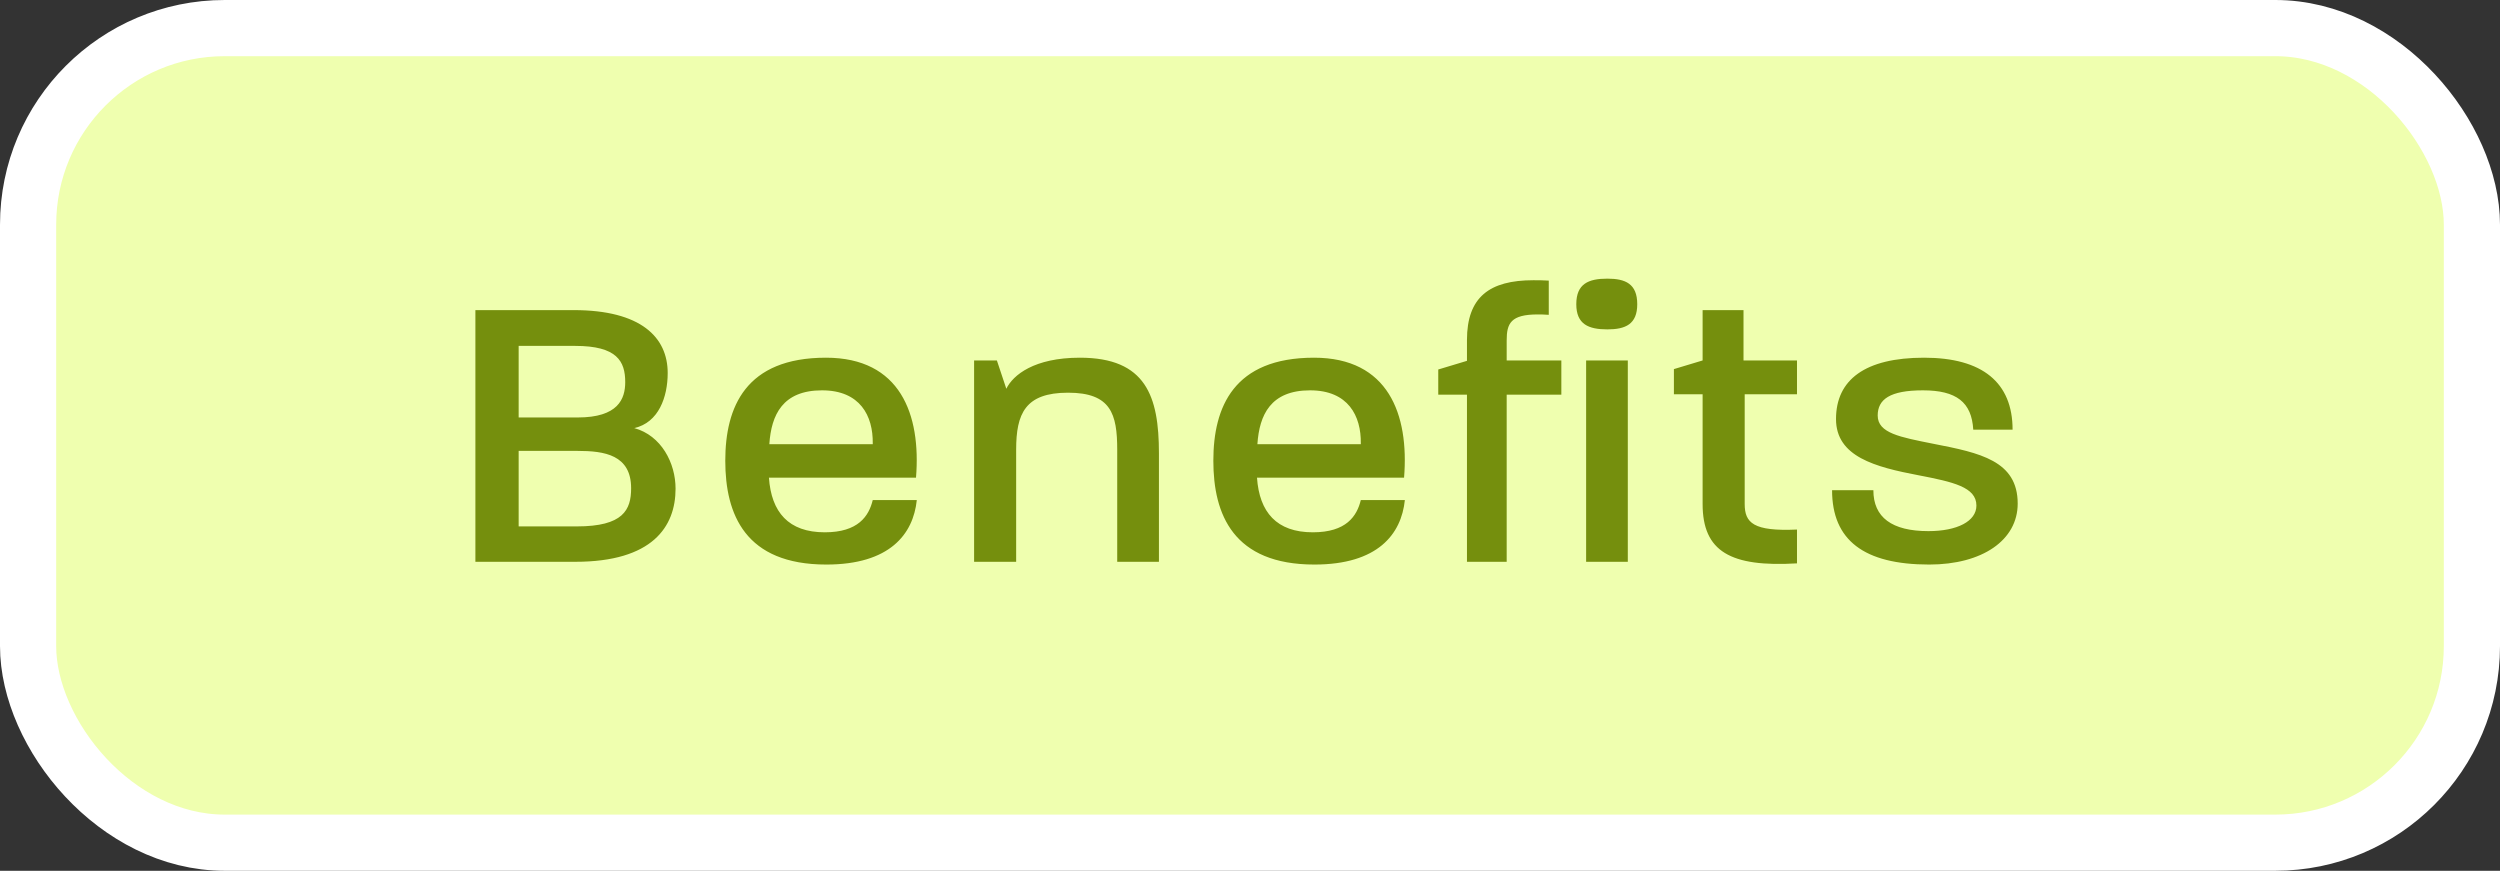
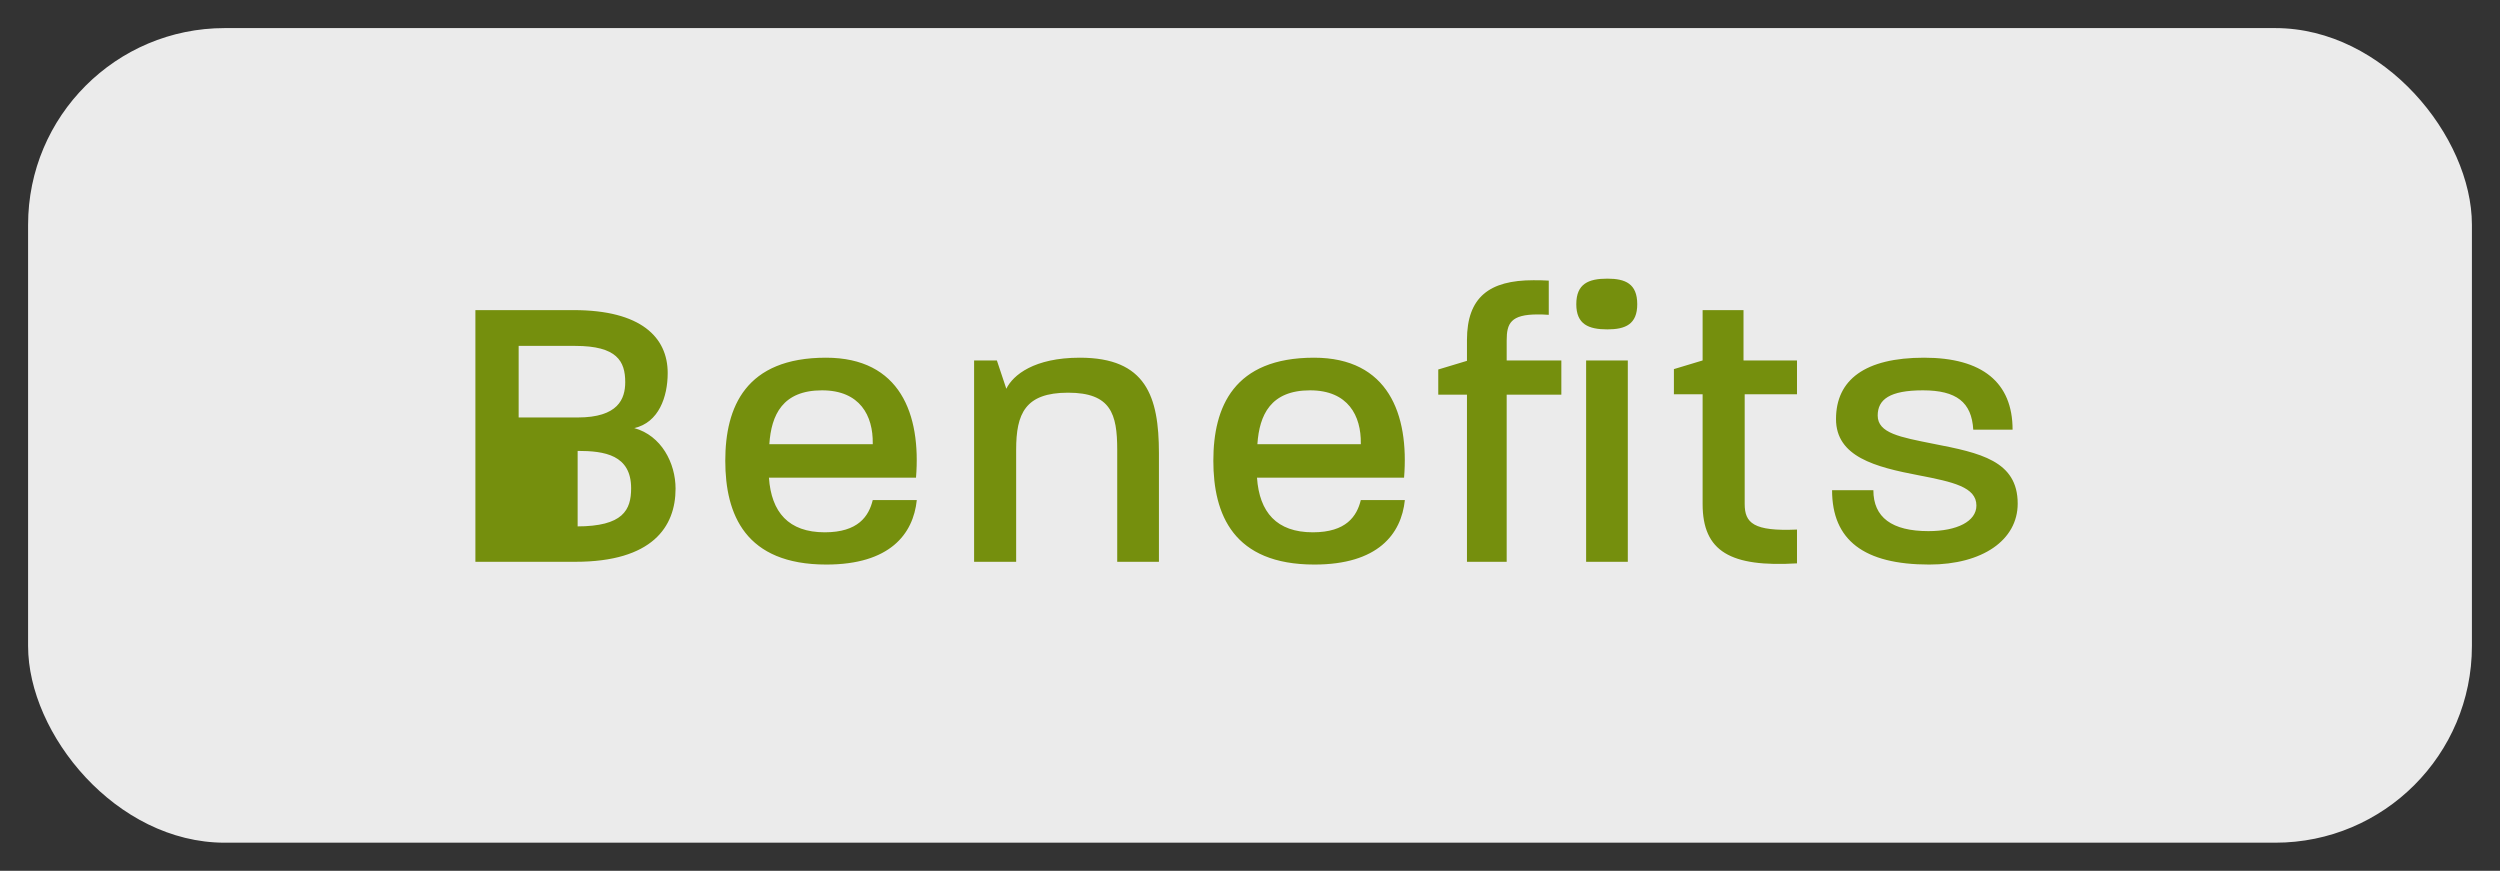
<svg xmlns="http://www.w3.org/2000/svg" width="89" height="31" viewBox="0 0 89 31" fill="none">
  <rect x="0" y="0" width="89" height="31" fill="#333333" stroke="none" />
  <rect x="1" y="1" width="87" height="29" rx="7" fill="#EBEBEB" />
-   <rect x="1" y="1" width="87" height="29" rx="7" fill="#EFFFAF" />
-   <rect x="1" y="1" width="87" height="29" rx="7" stroke="white" stroke-width="2" />
-   <path d="M16.924 20V11.04H20.424C22.818 11.04 23.77 12.006 23.77 13.28C23.77 14.134 23.448 15.044 22.58 15.24C23.546 15.506 24.05 16.486 24.05 17.396C24.05 18.754 23.224 20 20.48 20H16.924ZM18.464 18.74H20.536C22.188 18.74 22.468 18.152 22.468 17.382C22.468 16.192 21.516 16.052 20.564 16.052H18.464V18.74ZM18.464 14.862H20.564C22.006 14.862 22.258 14.204 22.258 13.602C22.258 12.86 21.964 12.314 20.48 12.314H18.464V14.862ZM29.418 20.098C26.534 20.098 25.82 18.32 25.82 16.402C25.82 14.484 26.548 12.734 29.404 12.734C32.05 12.734 32.792 14.75 32.61 17.004H27.374C27.458 18.236 28.074 18.95 29.362 18.95C30.552 18.95 30.93 18.376 31.07 17.802H32.638C32.512 19.02 31.672 20.098 29.418 20.098ZM27.388 15.814H31.07V15.786C31.084 14.806 30.622 13.896 29.264 13.896C27.864 13.896 27.458 14.764 27.388 15.814ZM34.678 20V12.832H35.489L35.825 13.84C36.063 13.35 36.819 12.734 38.444 12.734C40.795 12.734 41.258 14.106 41.258 16.136V20H39.773V16.01C39.773 14.736 39.55 13.98 38.023 13.98C36.498 13.98 36.175 14.722 36.175 16.01V20H34.678ZM46.793 20.098C43.909 20.098 43.195 18.32 43.195 16.402C43.195 14.484 43.923 12.734 46.779 12.734C49.425 12.734 50.167 14.75 49.985 17.004H44.749C44.833 18.236 45.449 18.95 46.737 18.95C47.927 18.95 48.305 18.376 48.445 17.802H50.013C49.887 19.02 49.047 20.098 46.793 20.098ZM44.763 15.814H48.445V15.786C48.459 14.806 47.997 13.896 46.639 13.896C45.239 13.896 44.833 14.764 44.763 15.814ZM52.224 20V14.05H51.202V13.154L52.224 12.846V12.104C52.224 10.578 53.022 9.976 54.59 9.976C54.758 9.976 54.94 9.976 55.136 9.99V11.208C54.94 11.194 54.856 11.194 54.744 11.194C53.778 11.194 53.638 11.516 53.638 12.118V12.832H55.584V14.05H53.638V20H52.224ZM56.116 10.83C56.116 10.102 56.55 9.92 57.222 9.92C57.866 9.92 58.286 10.102 58.286 10.83C58.286 11.544 57.866 11.726 57.222 11.726C56.55 11.726 56.116 11.544 56.116 10.83ZM56.466 20V12.832H57.95V20H56.466ZM63.973 20.056C61.607 20.196 60.613 19.636 60.613 17.942V14.036H59.591V13.14L60.613 12.832V11.04H62.069V12.832H63.973V14.036H62.111V17.942C62.111 18.614 62.419 18.922 63.973 18.852V20.056ZM68.68 20.098C66.356 20.098 65.222 19.23 65.222 17.452H66.692C66.692 18.418 67.35 18.908 68.652 18.908C69.674 18.908 70.36 18.558 70.36 17.998C70.36 17.34 69.534 17.158 68.302 16.92C66.762 16.626 65.362 16.262 65.362 14.918C65.362 13.518 66.398 12.734 68.498 12.734C70.57 12.734 71.648 13.616 71.648 15.296H70.248C70.192 14.316 69.646 13.896 68.456 13.896C67.28 13.896 66.846 14.218 66.846 14.792C66.846 15.422 67.644 15.562 68.834 15.8C70.486 16.122 71.83 16.402 71.83 17.928C71.83 19.23 70.57 20.098 68.68 20.098Z" fill="#758F0D" />
+   <path d="M16.924 20V11.04H20.424C22.818 11.04 23.77 12.006 23.77 13.28C23.77 14.134 23.448 15.044 22.58 15.24C23.546 15.506 24.05 16.486 24.05 17.396C24.05 18.754 23.224 20 20.48 20H16.924ZM18.464 18.74H20.536C22.188 18.74 22.468 18.152 22.468 17.382C22.468 16.192 21.516 16.052 20.564 16.052V18.74ZM18.464 14.862H20.564C22.006 14.862 22.258 14.204 22.258 13.602C22.258 12.86 21.964 12.314 20.48 12.314H18.464V14.862ZM29.418 20.098C26.534 20.098 25.82 18.32 25.82 16.402C25.82 14.484 26.548 12.734 29.404 12.734C32.05 12.734 32.792 14.75 32.61 17.004H27.374C27.458 18.236 28.074 18.95 29.362 18.95C30.552 18.95 30.93 18.376 31.07 17.802H32.638C32.512 19.02 31.672 20.098 29.418 20.098ZM27.388 15.814H31.07V15.786C31.084 14.806 30.622 13.896 29.264 13.896C27.864 13.896 27.458 14.764 27.388 15.814ZM34.678 20V12.832H35.489L35.825 13.84C36.063 13.35 36.819 12.734 38.444 12.734C40.795 12.734 41.258 14.106 41.258 16.136V20H39.773V16.01C39.773 14.736 39.55 13.98 38.023 13.98C36.498 13.98 36.175 14.722 36.175 16.01V20H34.678ZM46.793 20.098C43.909 20.098 43.195 18.32 43.195 16.402C43.195 14.484 43.923 12.734 46.779 12.734C49.425 12.734 50.167 14.75 49.985 17.004H44.749C44.833 18.236 45.449 18.95 46.737 18.95C47.927 18.95 48.305 18.376 48.445 17.802H50.013C49.887 19.02 49.047 20.098 46.793 20.098ZM44.763 15.814H48.445V15.786C48.459 14.806 47.997 13.896 46.639 13.896C45.239 13.896 44.833 14.764 44.763 15.814ZM52.224 20V14.05H51.202V13.154L52.224 12.846V12.104C52.224 10.578 53.022 9.976 54.59 9.976C54.758 9.976 54.94 9.976 55.136 9.99V11.208C54.94 11.194 54.856 11.194 54.744 11.194C53.778 11.194 53.638 11.516 53.638 12.118V12.832H55.584V14.05H53.638V20H52.224ZM56.116 10.83C56.116 10.102 56.55 9.92 57.222 9.92C57.866 9.92 58.286 10.102 58.286 10.83C58.286 11.544 57.866 11.726 57.222 11.726C56.55 11.726 56.116 11.544 56.116 10.83ZM56.466 20V12.832H57.95V20H56.466ZM63.973 20.056C61.607 20.196 60.613 19.636 60.613 17.942V14.036H59.591V13.14L60.613 12.832V11.04H62.069V12.832H63.973V14.036H62.111V17.942C62.111 18.614 62.419 18.922 63.973 18.852V20.056ZM68.68 20.098C66.356 20.098 65.222 19.23 65.222 17.452H66.692C66.692 18.418 67.35 18.908 68.652 18.908C69.674 18.908 70.36 18.558 70.36 17.998C70.36 17.34 69.534 17.158 68.302 16.92C66.762 16.626 65.362 16.262 65.362 14.918C65.362 13.518 66.398 12.734 68.498 12.734C70.57 12.734 71.648 13.616 71.648 15.296H70.248C70.192 14.316 69.646 13.896 68.456 13.896C67.28 13.896 66.846 14.218 66.846 14.792C66.846 15.422 67.644 15.562 68.834 15.8C70.486 16.122 71.83 16.402 71.83 17.928C71.83 19.23 70.57 20.098 68.68 20.098Z" fill="#758F0D" />
</svg>